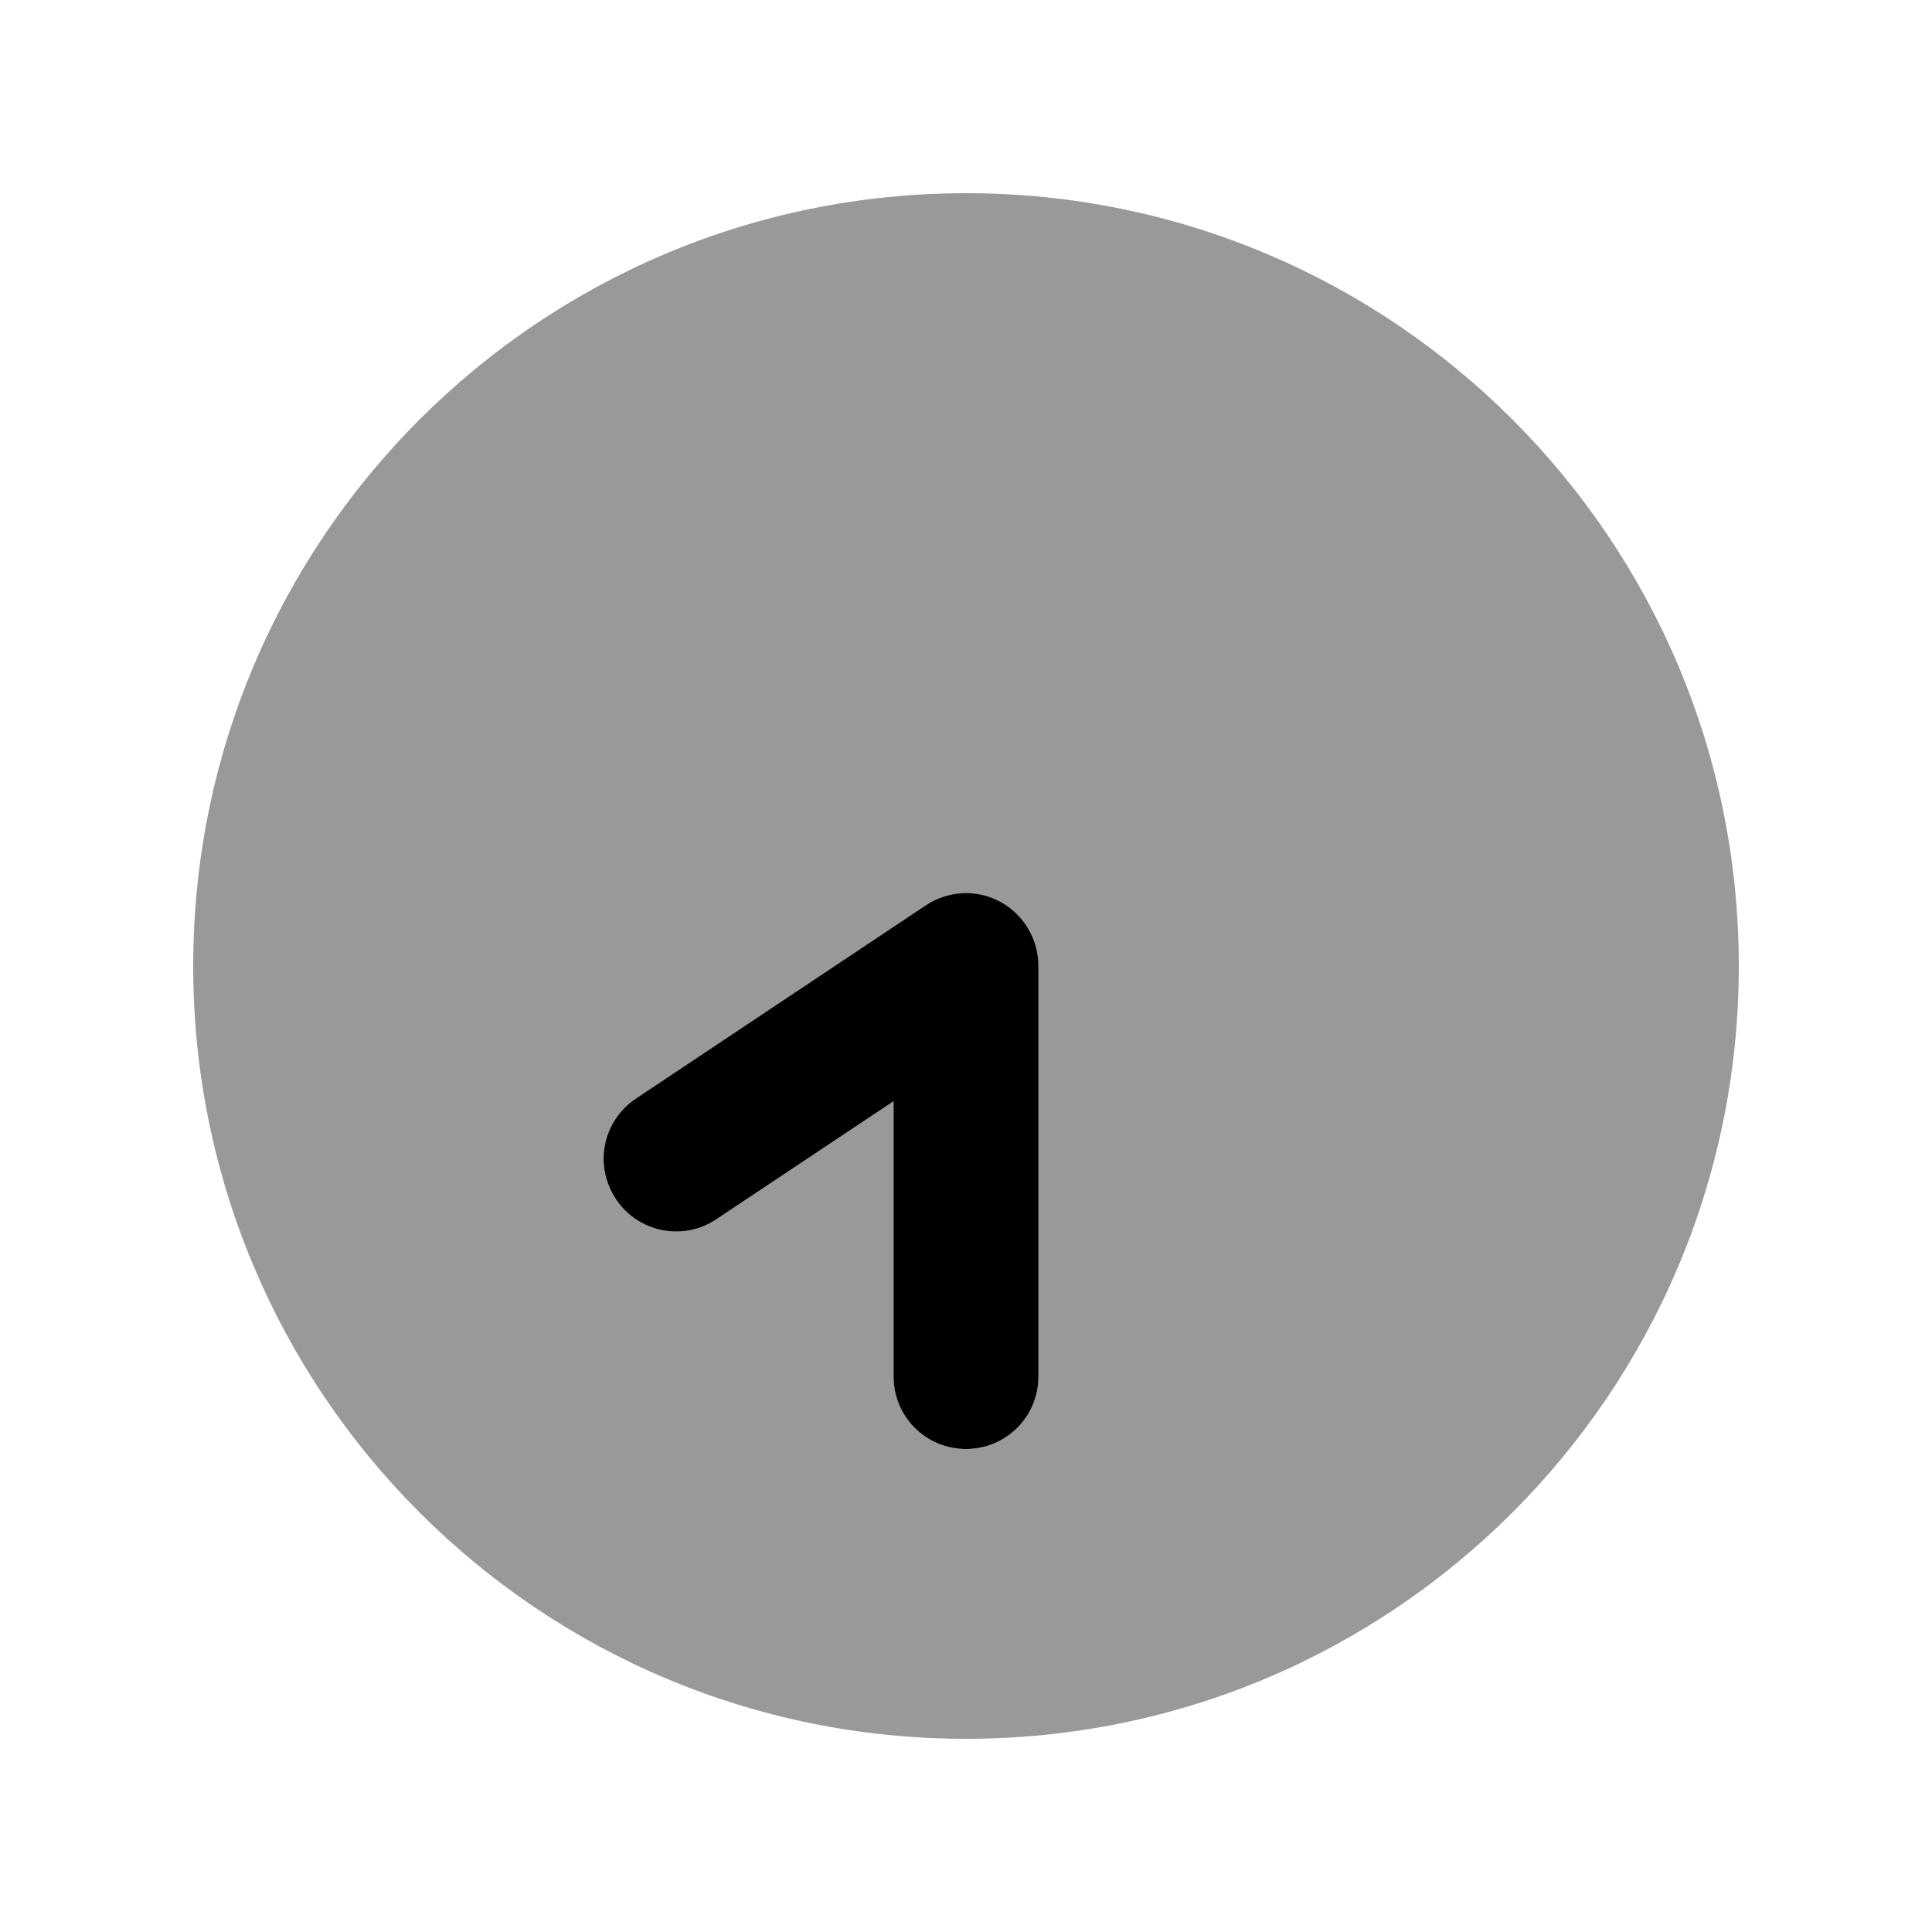
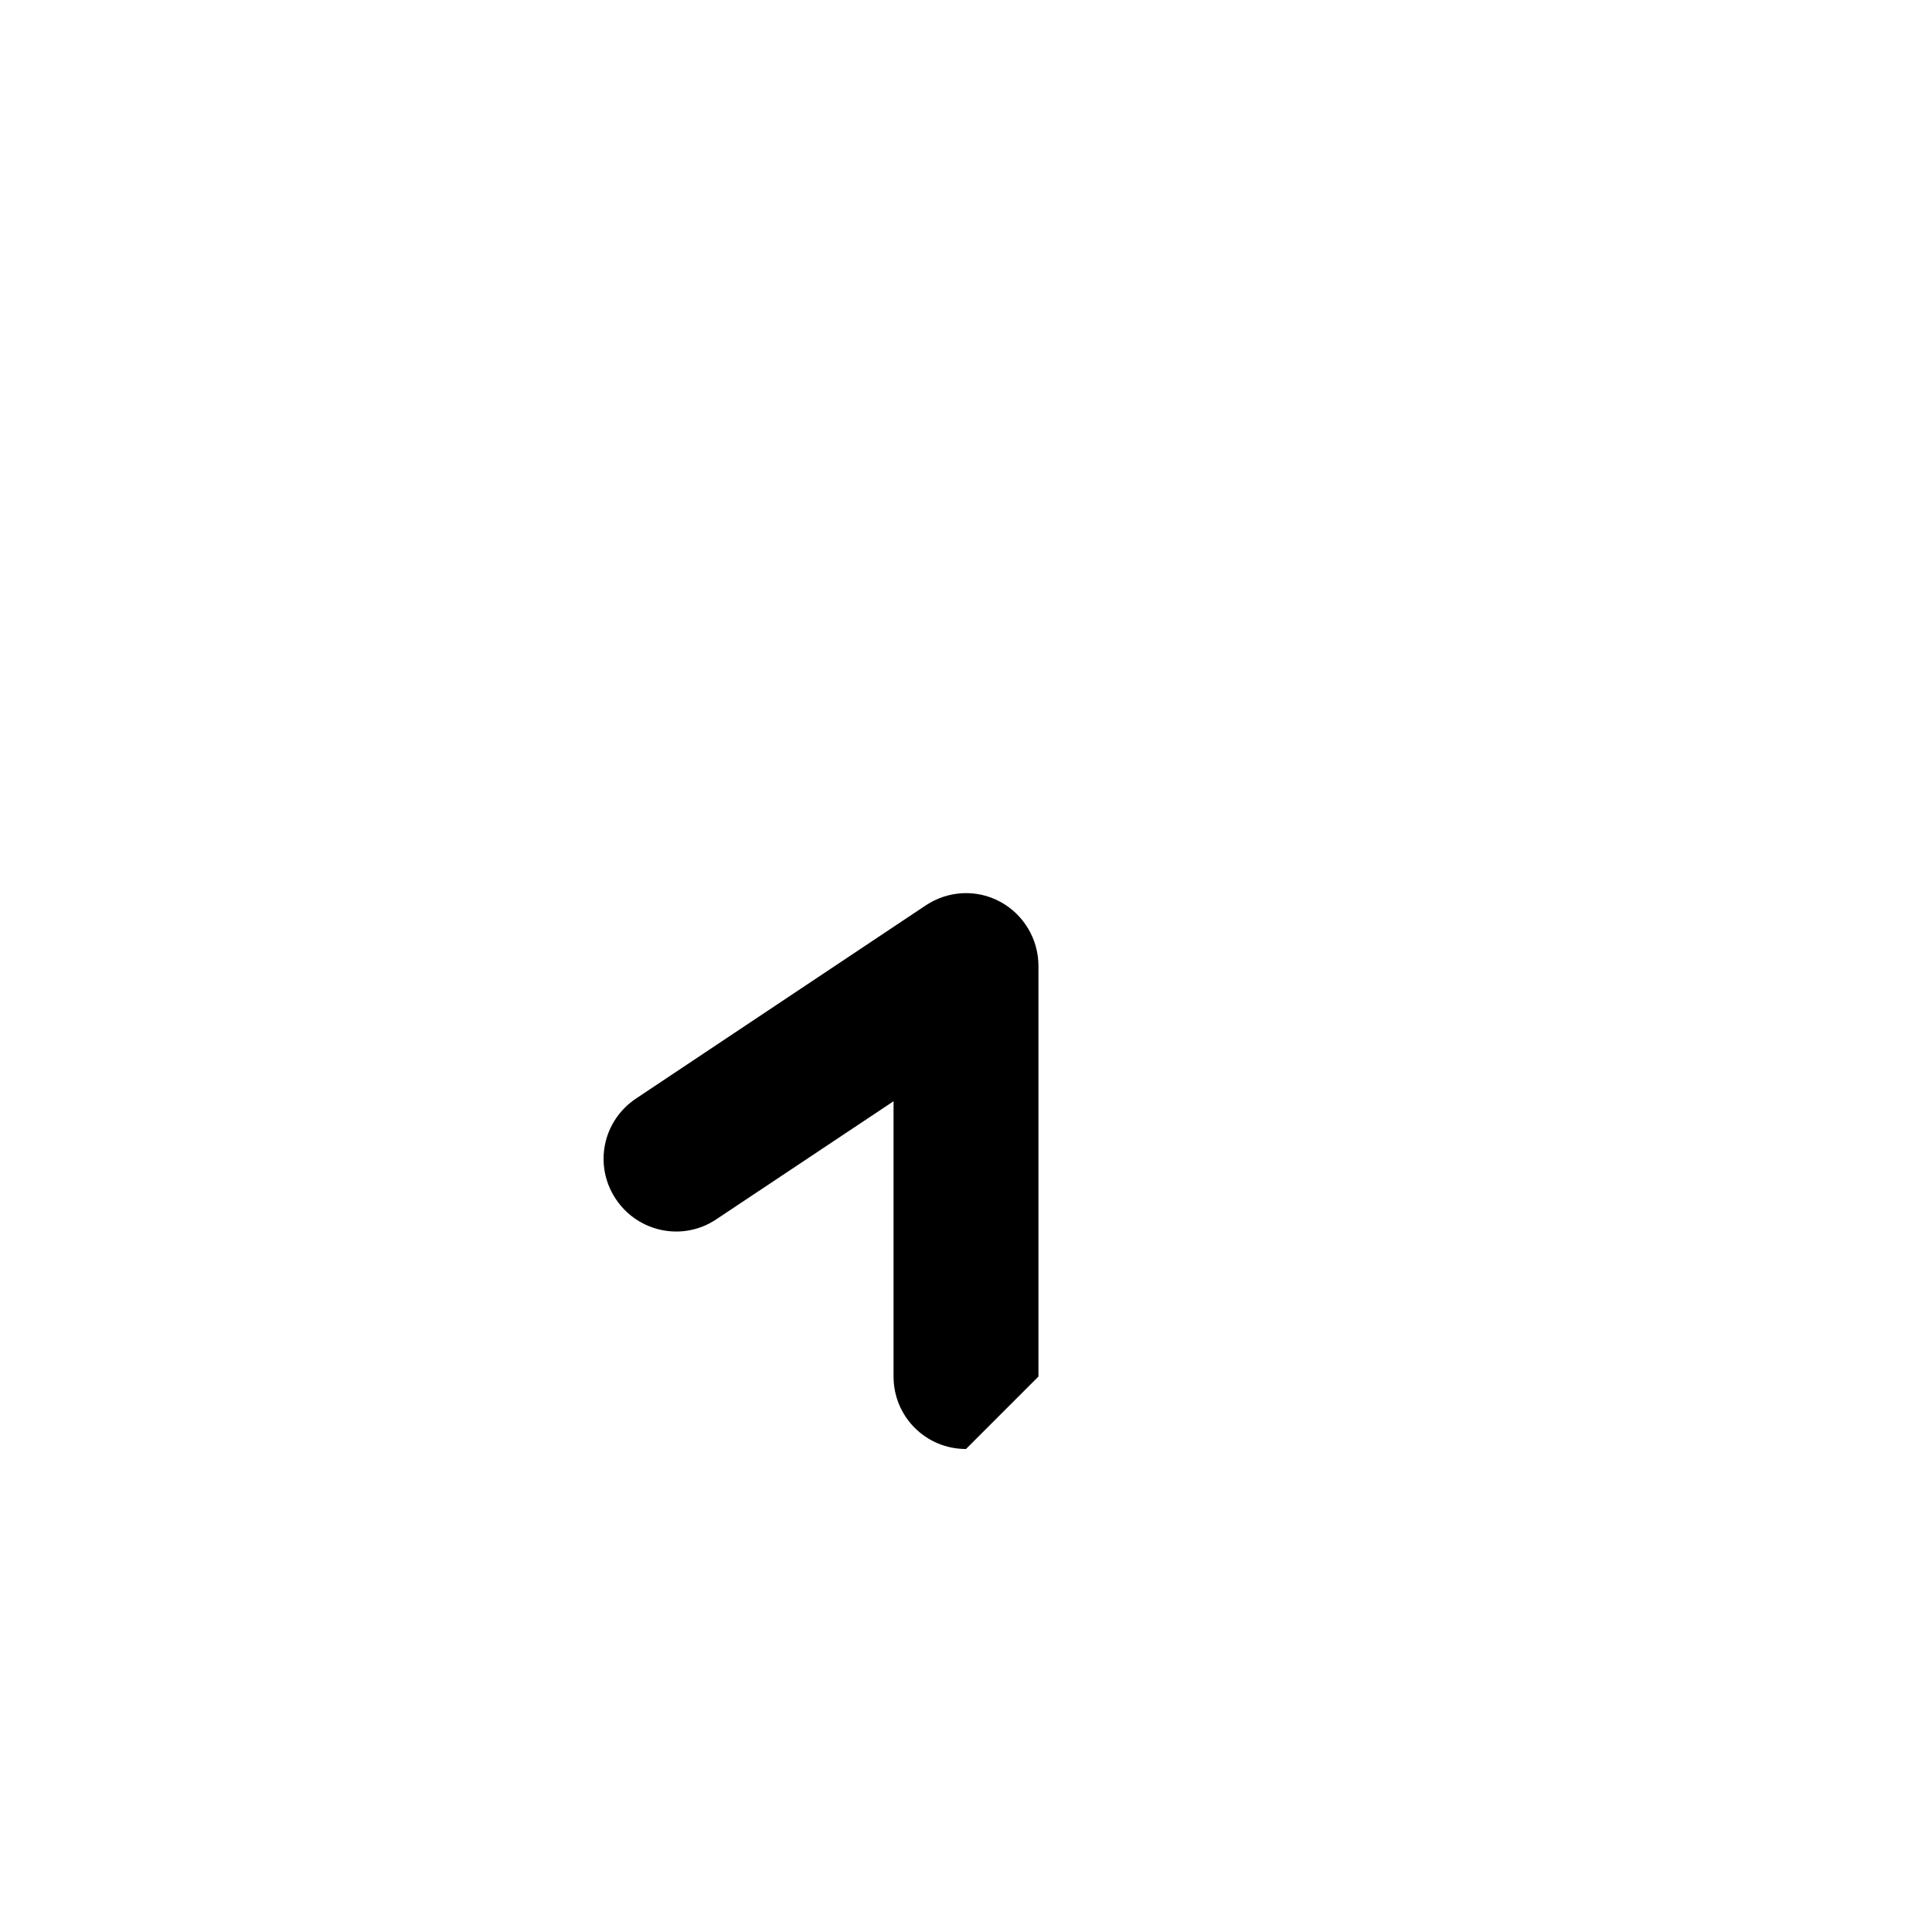
<svg xmlns="http://www.w3.org/2000/svg" viewBox="0 0 640 640">
-   <path opacity=".4" fill="currentColor" d="M64 320C64 461.4 178.6 576 320 576C461.4 576 576 461.4 576 320C576 178.6 461.4 64 320 64C178.6 64 64 178.6 64 320zM204 397.3C196.6 386.3 199.6 371.4 210.7 364L306.7 300C314.1 295.1 323.5 294.6 331.3 298.8C339.1 303 344 311.1 344 320L344 456C344 469.3 333.3 480 320 480C306.7 480 296 469.3 296 456L296 364.8L237.3 403.9C226.3 411.3 211.4 408.3 204 397.2z" />
-   <path fill="currentColor" d="M320 480C306.7 480 296 469.3 296 456L296 364.8L237.3 403.9C226.3 411.3 211.4 408.3 204 397.2C196.6 386.1 199.6 371.3 210.7 363.9L306.7 299.9C314.1 295 323.5 294.5 331.3 298.7C339.1 302.9 344 311.1 344 320L344 456C344 469.3 333.3 480 320 480z" />
+   <path fill="currentColor" d="M320 480C306.7 480 296 469.3 296 456L296 364.8L237.3 403.9C226.3 411.3 211.4 408.3 204 397.2C196.6 386.1 199.6 371.3 210.7 363.9L306.7 299.9C314.1 295 323.5 294.5 331.3 298.7C339.1 302.9 344 311.1 344 320L344 456z" />
</svg>